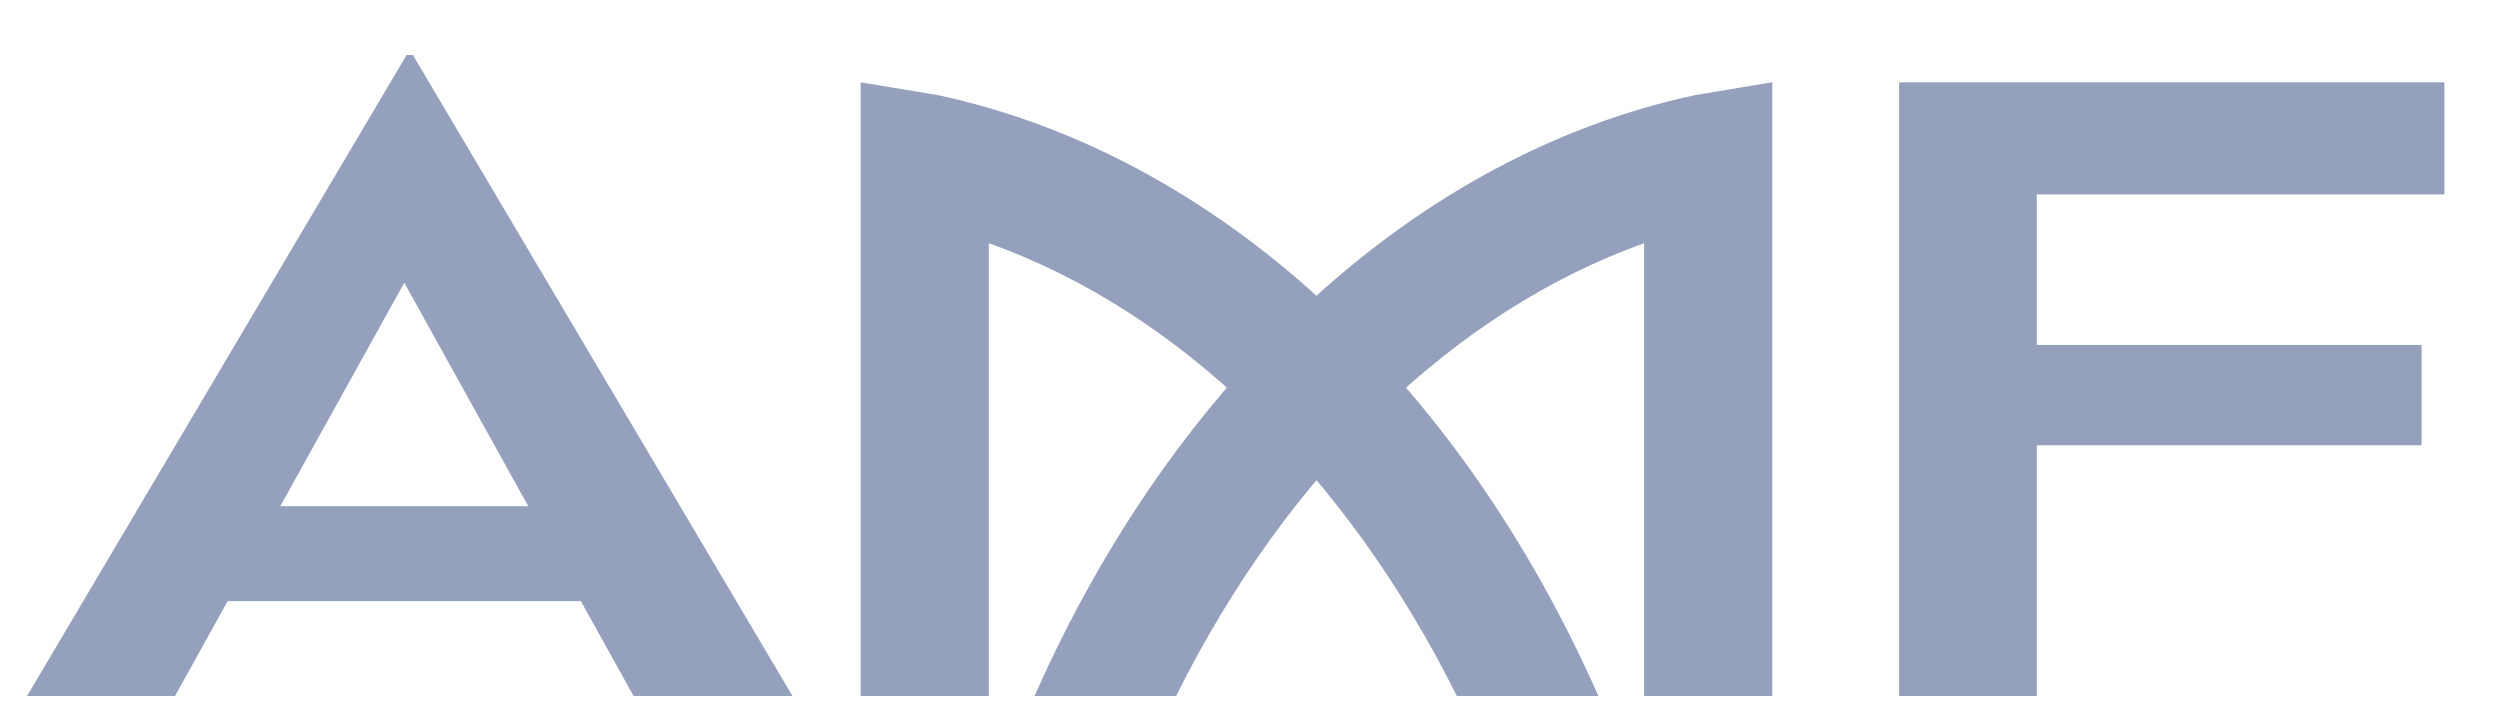
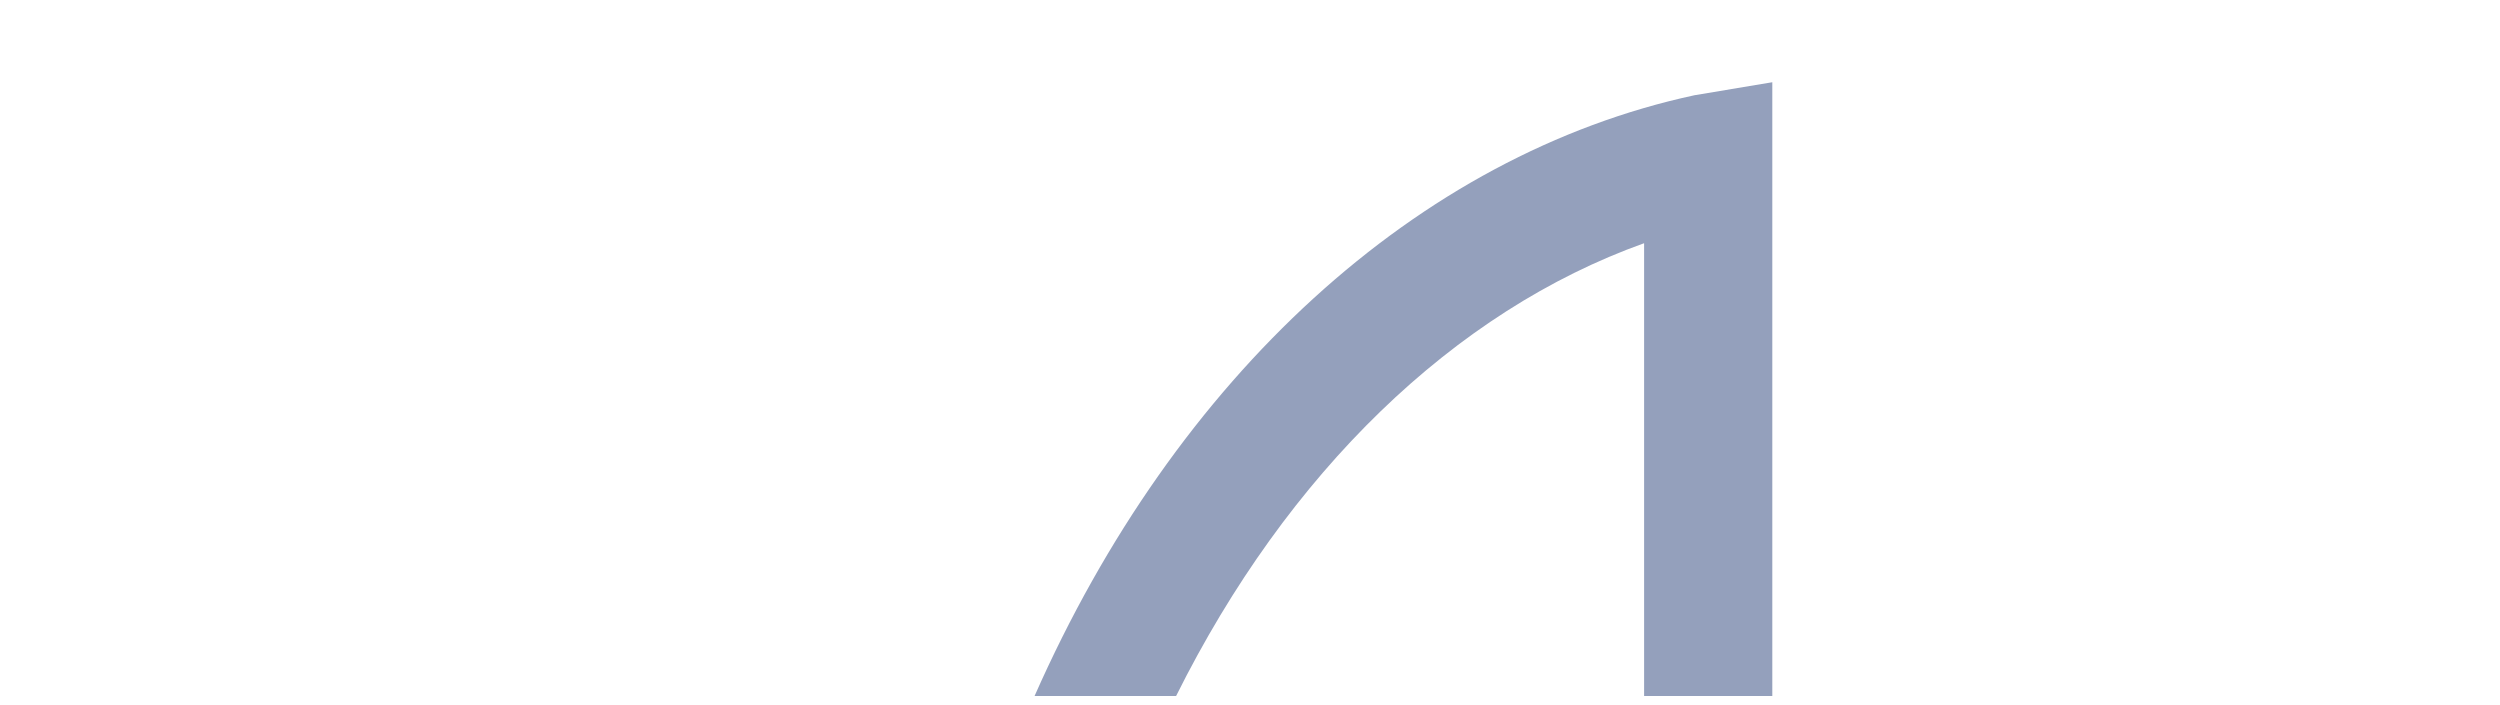
<svg xmlns="http://www.w3.org/2000/svg" width="39" height="11" viewBox="0 0 39 11" fill="none">
-   <path d="M6.343 0.858L0.422 10.858H2.73L3.551 9.378H9.062L9.884 10.858H12.363L6.441 0.858H6.343ZM6.307 4.411L8.241 7.897H4.372L6.307 4.411ZM38.133 1.284V3.033H31.774V5.381H37.777V6.946H31.774V10.858H29.626V1.284H38.133ZM14.637 1.485L13.426 1.284V10.858H15.426V3.794C18.39 4.854 20.99 7.373 22.727 10.858H24.935C22.735 5.88 18.96 2.417 14.637 1.485Z" fill="#94A0BC" />
  <path d="M26.437 1.485L27.648 1.283V10.858H25.648V3.794C22.684 4.854 20.084 7.373 18.347 10.858H16.139C18.339 5.88 22.113 2.417 26.437 1.485Z" fill="#94A0BC" />
</svg>